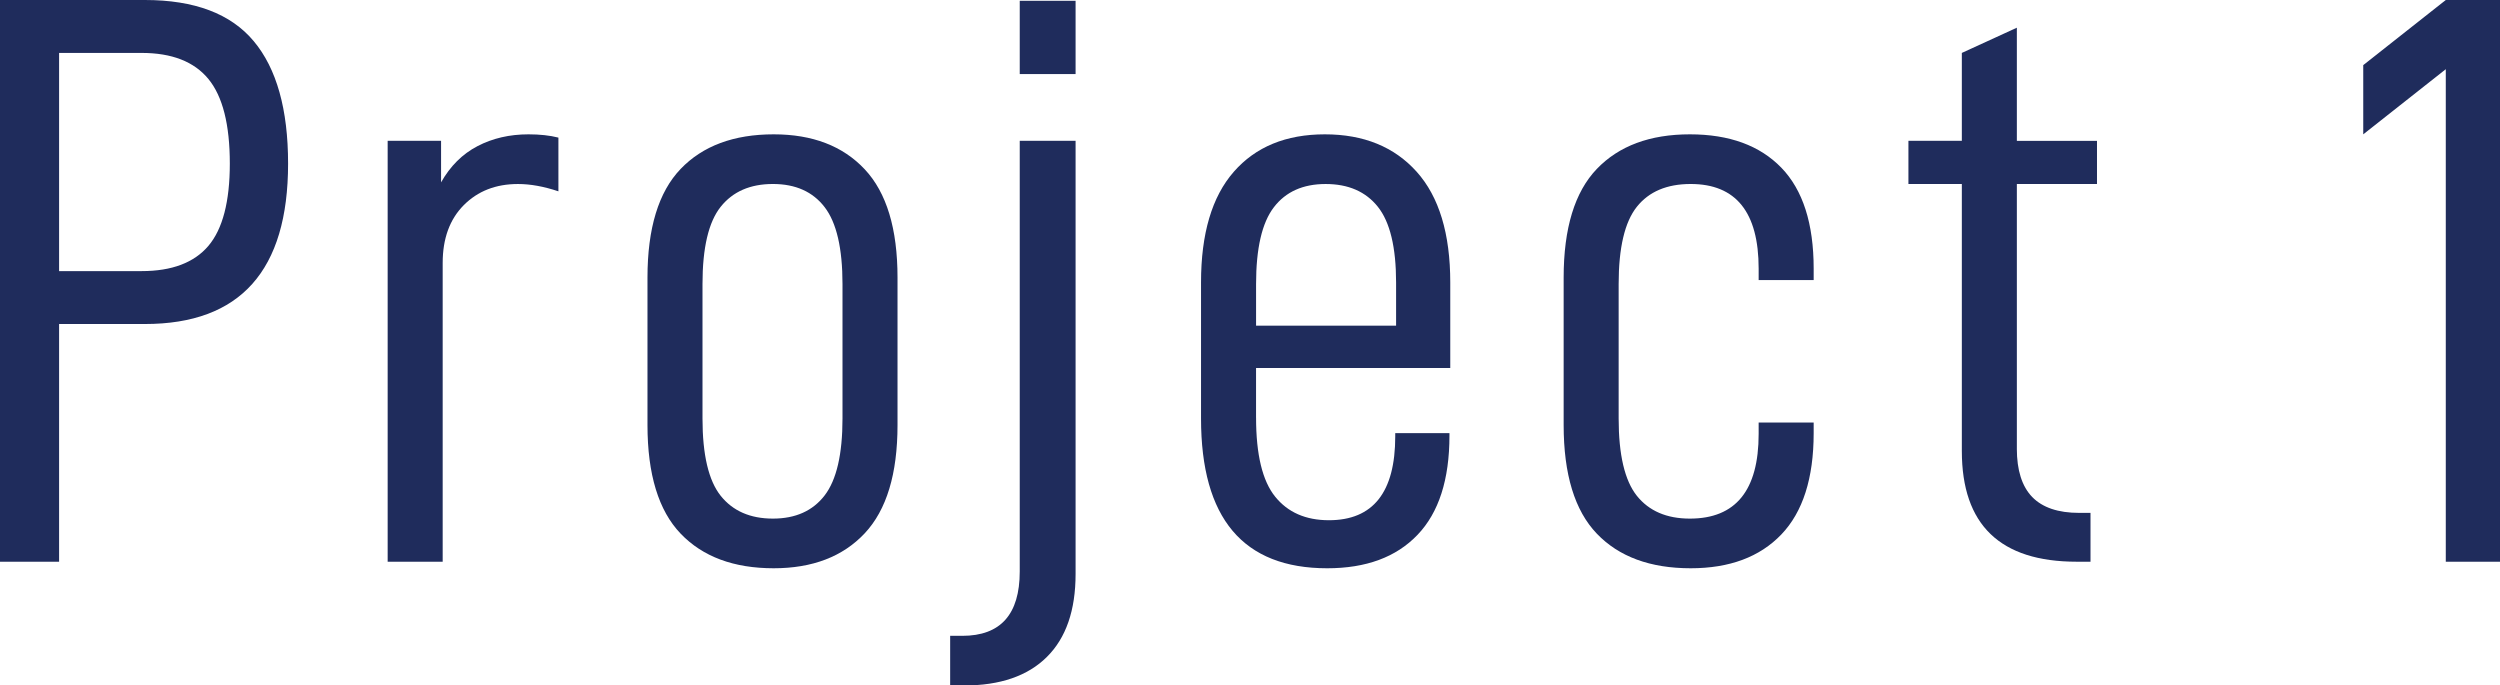
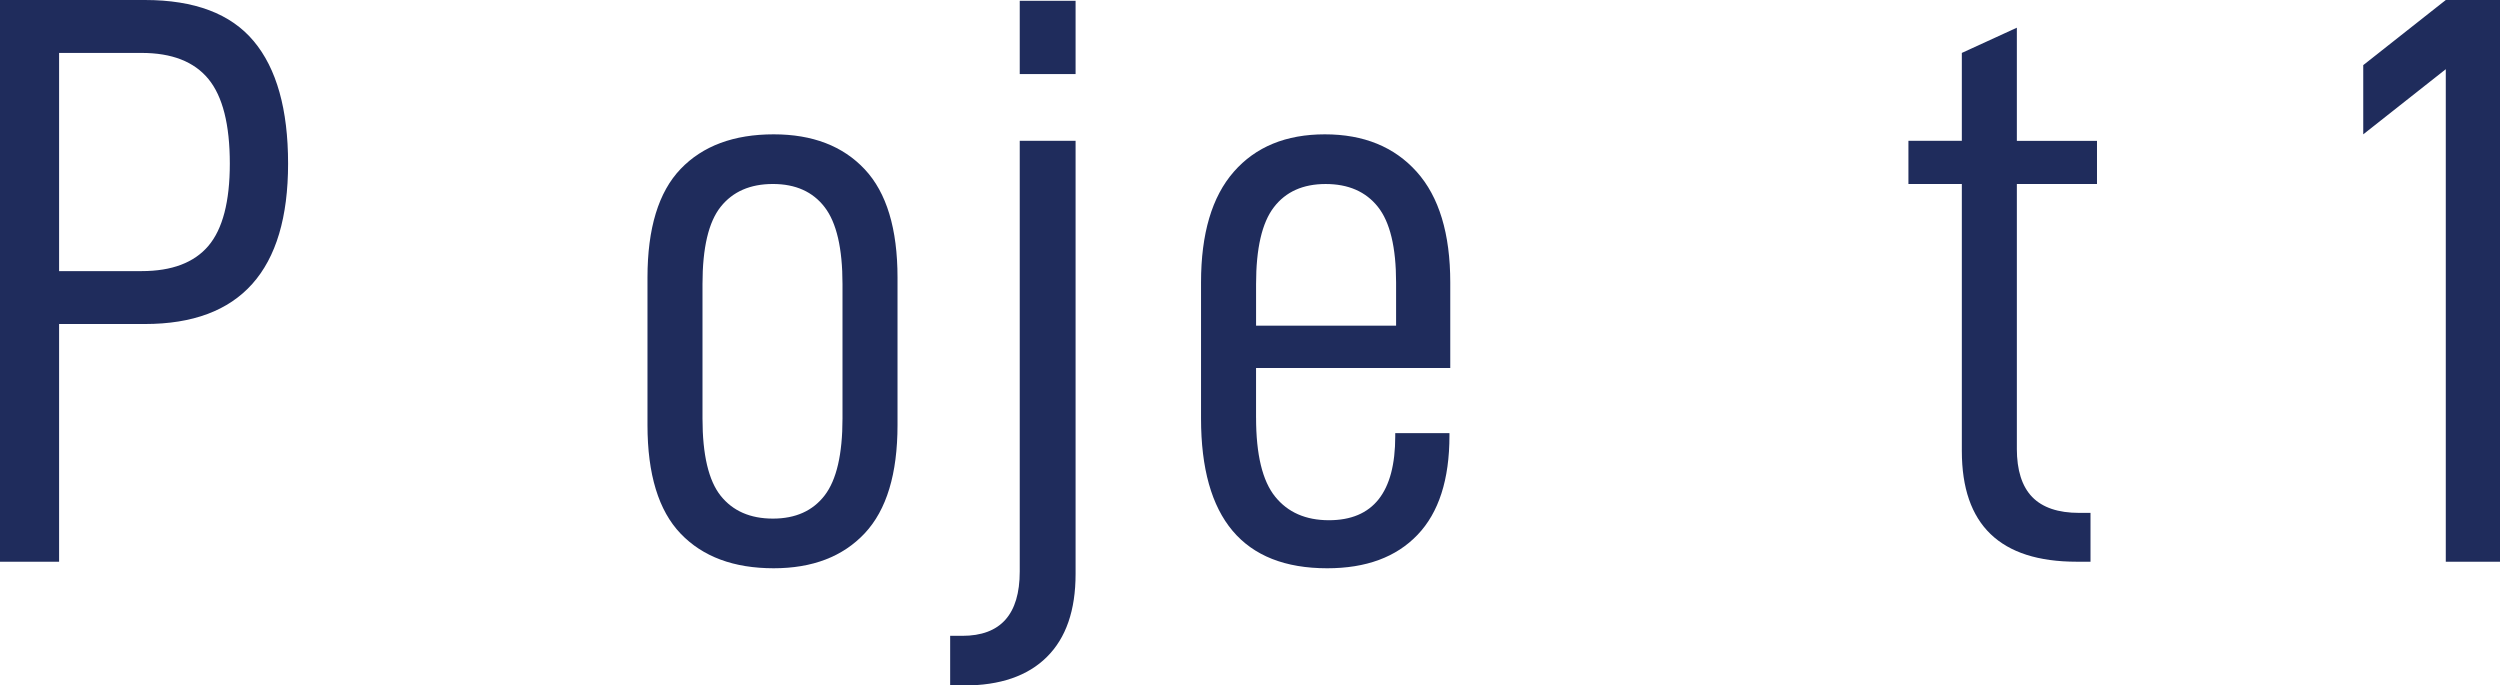
<svg xmlns="http://www.w3.org/2000/svg" version="1.1" id="レイヤー_1" x="0px" y="0px" width="124px" height="34px" viewBox="0 0 124 34" enable-background="new 0 0 124 34" xml:space="preserve">
  <g>
    <g>
      <path fill="#1F2C5C" d="M14.289,8.116c0,5.303-2.367,7.955-7.104,7.955H2.931v11.791H0V0h7.185c2.461,0,4.261,0.679,5.398,2.039    C13.721,3.398,14.289,5.424,14.289,8.116z M11.399,8.116c0-1.938-0.355-3.338-1.063-4.199c-0.71-0.862-1.813-1.292-3.312-1.292    H2.931v10.822h4.094c1.498,0,2.602-0.417,3.312-1.252C11.044,11.36,11.399,10,11.399,8.116z" />
-       <path fill="#1F2C5C" d="M21.877,6.985v2.06c0.456-0.808,1.058-1.407,1.808-1.797c0.748-0.39,1.592-0.585,2.528-0.585    c0.562,0,1.057,0.054,1.484,0.162v2.665c-0.722-0.243-1.392-0.363-2.007-0.363c-1.097,0-1.993,0.35-2.688,1.049    c-0.695,0.7-1.045,1.656-1.045,2.867v14.819h-2.729V6.985H21.877z" />
      <path fill="#1F2C5C" d="M32.115,21.078V13.77c0-2.45,0.549-4.247,1.645-5.391c1.098-1.144,2.636-1.716,4.615-1.716    c1.928,0,3.433,0.579,4.517,1.736c1.084,1.157,1.625,2.947,1.625,5.371v7.309c0,2.422-0.541,4.213-1.625,5.371    c-1.084,1.156-2.589,1.736-4.517,1.736c-1.979,0-3.518-0.572-4.615-1.717C32.664,25.324,32.115,23.527,32.115,21.078z     M41.788,20.754v-6.662c0-1.776-0.295-3.048-0.884-3.815c-0.588-0.768-1.445-1.151-2.568-1.151c-1.125,0-1.987,0.376-2.589,1.13    s-0.903,2.033-0.903,3.836v6.662c0,1.805,0.302,3.084,0.903,3.838c0.602,0.752,1.464,1.131,2.589,1.131    c1.123,0,1.98-0.385,2.568-1.152C41.493,23.803,41.788,22.531,41.788,20.754z" />
      <path fill="#1F2C5C" d="M47.73,31.537c1.9,0,2.849-1.064,2.849-3.191V6.985h2.77v21.483c0,1.803-0.474,3.176-1.425,4.117    C50.976,33.529,49.604,34,47.811,34h-0.683v-2.463H47.73z M53.349,0.041v3.634h-2.77V0.041H53.349z" />
      <path fill="#1F2C5C" d="M62.301,20.715c0,1.83,0.315,3.137,0.944,3.916c0.628,0.781,1.518,1.172,2.668,1.172    c2.194,0,3.291-1.387,3.291-4.16v-0.16h2.689v0.121c0,2.18-0.528,3.822-1.586,4.926c-1.056,1.104-2.548,1.656-4.475,1.656    c-4.174,0-6.261-2.477-6.261-7.432v-6.742c0-2.423,0.541-4.253,1.625-5.492s2.59-1.857,4.517-1.857    c1.926,0,3.443,0.619,4.555,1.857c1.109,1.238,1.665,3.069,1.665,5.492v4.24h-9.633V20.715z M62.301,14.092v2.06h6.945v-2.14    c0-1.75-0.303-3.001-0.904-3.755s-1.465-1.13-2.589-1.13c-1.123,0-1.98,0.383-2.568,1.151    C62.596,11.044,62.301,12.316,62.301,14.092z" />
-       <path fill="#1F2C5C" d="M77.557,21.078V13.77c0-2.45,0.549-4.247,1.645-5.391c1.098-1.144,2.637-1.716,4.616-1.716    c1.954,0,3.466,0.552,4.536,1.655c1.069,1.104,1.604,2.773,1.604,5.008v0.564h-2.729v-0.564c0-2.8-1.125-4.2-3.371-4.2    c-1.178,0-2.068,0.376-2.67,1.13s-0.903,2.033-0.903,3.836v6.662c0,1.805,0.302,3.084,0.903,3.838    c0.602,0.752,1.479,1.131,2.629,1.131c2.274,0,3.412-1.4,3.412-4.201v-0.564h2.729v0.525c0,2.234-0.535,3.91-1.604,5.027    c-1.07,1.117-2.569,1.676-4.495,1.676c-2.007,0-3.56-0.572-4.657-1.717C78.105,25.324,77.557,23.527,77.557,21.078z" />
      <path fill="#1F2C5C" d="M100.035,22.25c0,1.076,0.255,1.877,0.763,2.402c0.51,0.523,1.285,0.787,2.329,0.787h0.562v2.422h-0.683    c-3.8,0-5.699-1.83-5.699-5.49V9.126h-2.649V6.985h2.649V2.625l2.729-1.251v5.612h3.975v2.141h-3.975V22.25z" />
      <path fill="#1F2C5C" d="M117.217,6.663V3.23L121.311,0H124v27.861h-2.689V3.432L117.217,6.663z" />
    </g>
  </g>
</svg>